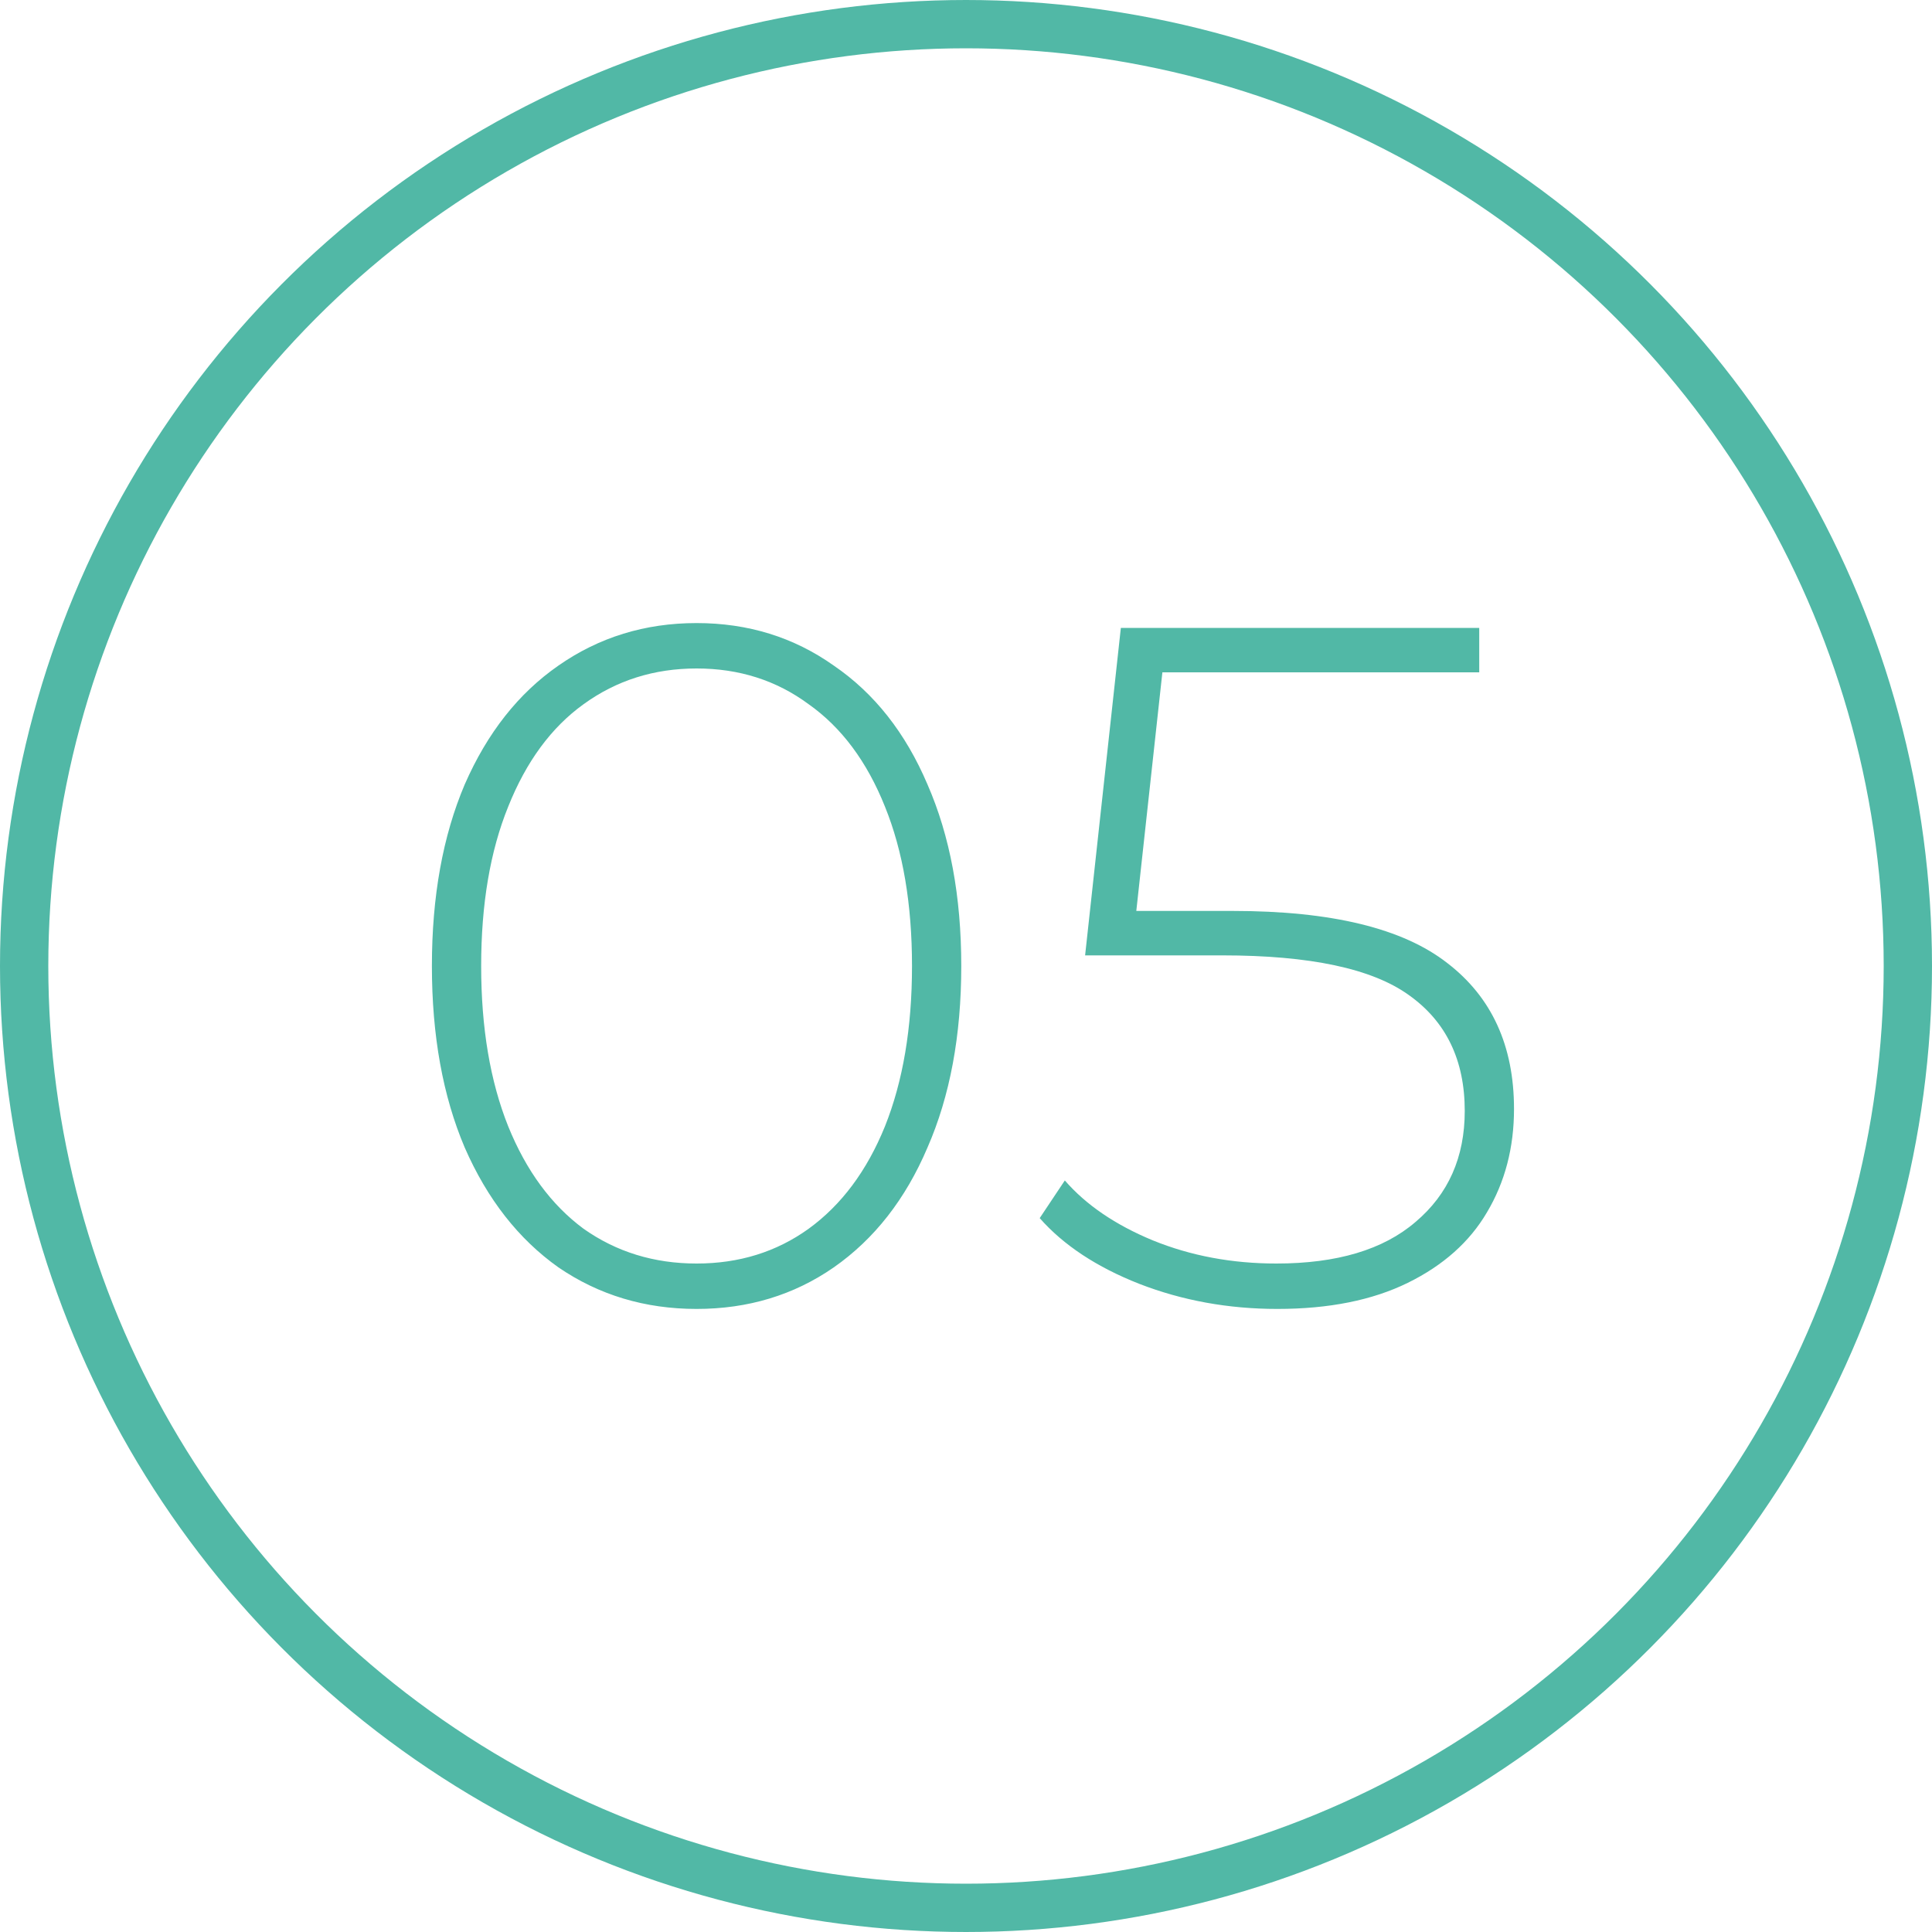
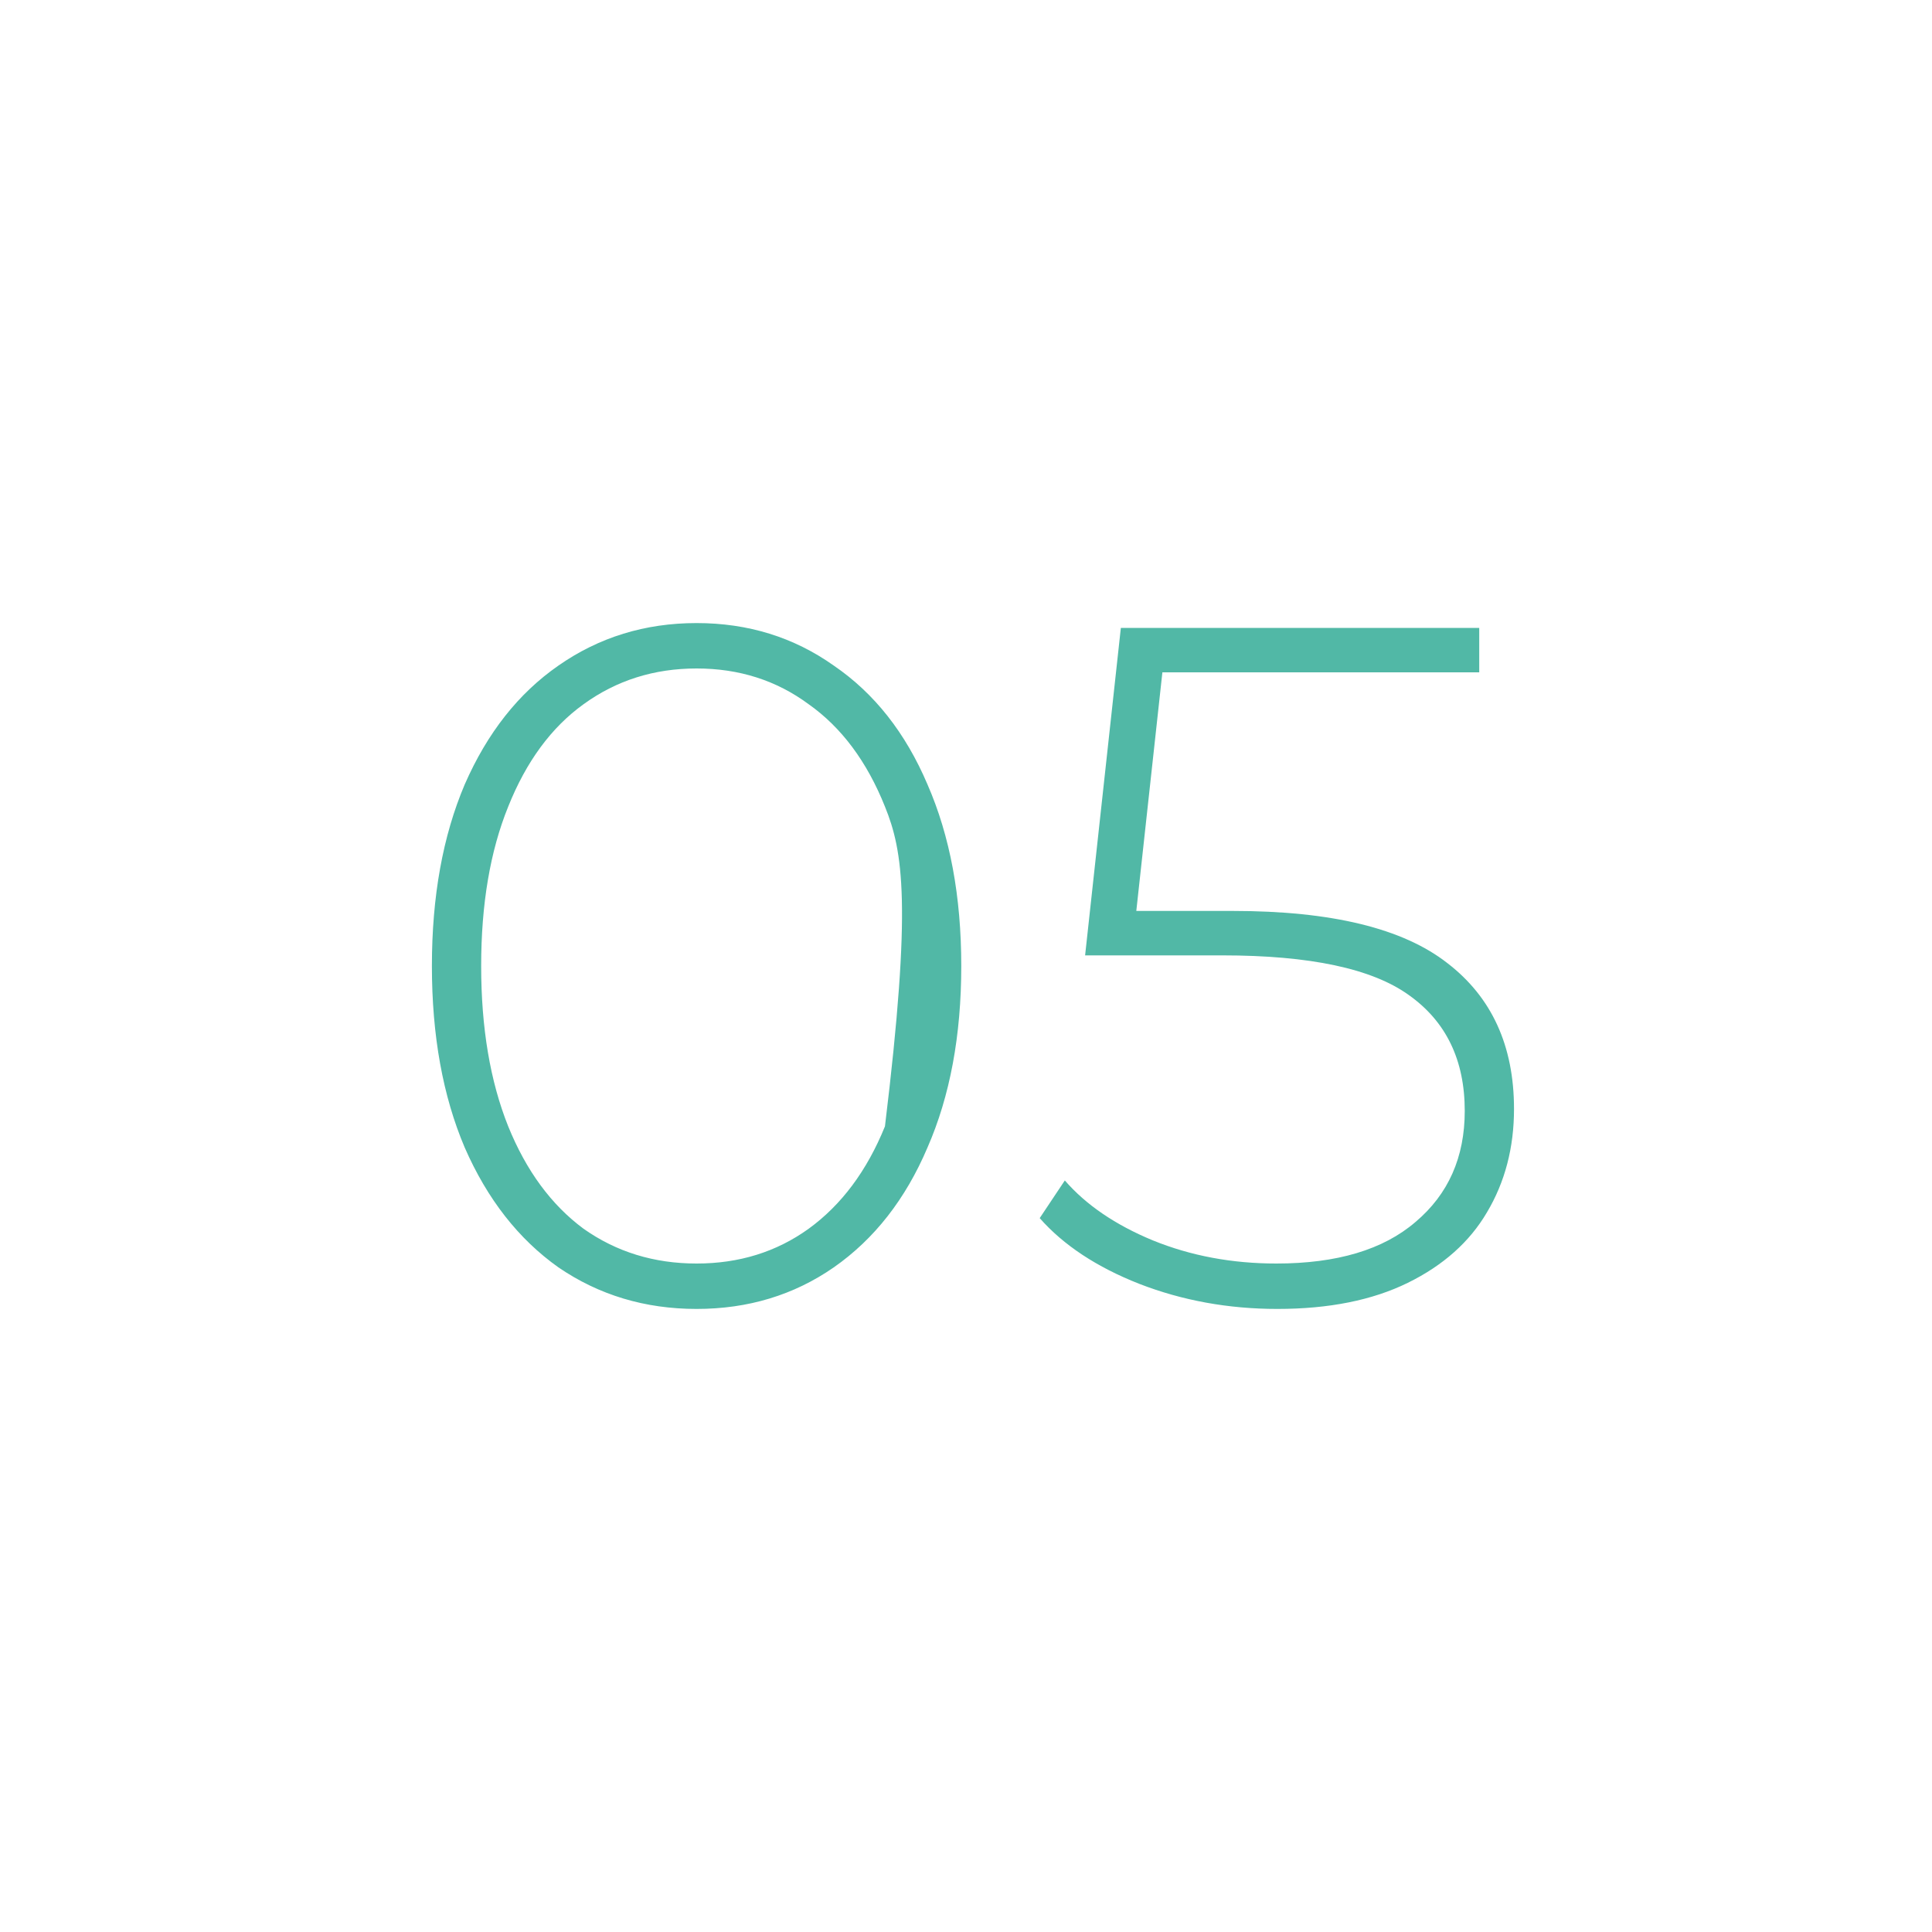
<svg xmlns="http://www.w3.org/2000/svg" width="80" height="80" viewBox="0 0 80 80" fill="none">
-   <path d="M28.844 54.2C26.71 54.2 24.804 53.627 23.124 52.48C21.47 51.307 20.177 49.653 19.244 47.52C18.337 45.387 17.884 42.88 17.884 40C17.884 37.12 18.337 34.613 19.244 32.48C20.177 30.347 21.47 28.707 23.124 27.56C24.804 26.387 26.71 25.8 28.844 25.8C30.977 25.8 32.87 26.387 34.524 27.56C36.204 28.707 37.497 30.347 38.404 32.48C39.337 34.613 39.804 37.12 39.804 40C39.804 42.88 39.337 45.387 38.404 47.52C37.497 49.653 36.204 51.307 34.524 52.48C32.87 53.627 30.977 54.2 28.844 54.2ZM28.844 52.32C30.604 52.32 32.15 51.84 33.484 50.88C34.844 49.893 35.897 48.48 36.644 46.64C37.39 44.773 37.764 42.56 37.764 40C37.764 37.44 37.39 35.24 36.644 33.4C35.897 31.533 34.844 30.12 33.484 29.16C32.15 28.173 30.604 27.68 28.844 27.68C27.084 27.68 25.524 28.173 24.164 29.16C22.83 30.12 21.79 31.533 21.044 33.4C20.297 35.24 19.924 37.44 19.924 40C19.924 42.56 20.297 44.773 21.044 46.64C21.79 48.48 22.83 49.893 24.164 50.88C25.524 51.84 27.084 52.32 28.844 52.32ZM51.052 37.72C55.132 37.72 58.092 38.44 59.932 39.88C61.772 41.293 62.692 43.307 62.692 45.92C62.692 47.52 62.318 48.947 61.572 50.2C60.852 51.427 59.758 52.4 58.292 53.12C56.825 53.84 55.025 54.2 52.892 54.2C50.865 54.2 48.958 53.853 47.172 53.16C45.412 52.467 44.038 51.56 43.052 50.44L44.092 48.88C44.972 49.893 46.185 50.72 47.732 51.36C49.305 52 51.012 52.32 52.852 52.32C55.358 52.32 57.278 51.747 58.612 50.6C59.972 49.453 60.652 47.92 60.652 46C60.652 43.893 59.878 42.293 58.332 41.2C56.812 40.107 54.238 39.56 50.612 39.56H44.932L46.412 26H61.252V27.84H48.132L47.052 37.72H51.052Z" fill="#51B8A6" />
-   <circle cx="40" cy="40" r="39" stroke="#51B8A6" stroke-width="2" />
+   <path d="M28.844 54.2C26.71 54.2 24.804 53.627 23.124 52.48C21.47 51.307 20.177 49.653 19.244 47.52C18.337 45.387 17.884 42.88 17.884 40C17.884 37.12 18.337 34.613 19.244 32.48C20.177 30.347 21.47 28.707 23.124 27.56C24.804 26.387 26.71 25.8 28.844 25.8C30.977 25.8 32.87 26.387 34.524 27.56C36.204 28.707 37.497 30.347 38.404 32.48C39.337 34.613 39.804 37.12 39.804 40C39.804 42.88 39.337 45.387 38.404 47.52C37.497 49.653 36.204 51.307 34.524 52.48C32.87 53.627 30.977 54.2 28.844 54.2ZM28.844 52.32C30.604 52.32 32.15 51.84 33.484 50.88C34.844 49.893 35.897 48.48 36.644 46.64C37.764 37.44 37.39 35.24 36.644 33.4C35.897 31.533 34.844 30.12 33.484 29.16C32.15 28.173 30.604 27.68 28.844 27.68C27.084 27.68 25.524 28.173 24.164 29.16C22.83 30.12 21.79 31.533 21.044 33.4C20.297 35.24 19.924 37.44 19.924 40C19.924 42.56 20.297 44.773 21.044 46.64C21.79 48.48 22.83 49.893 24.164 50.88C25.524 51.84 27.084 52.32 28.844 52.32ZM51.052 37.72C55.132 37.72 58.092 38.44 59.932 39.88C61.772 41.293 62.692 43.307 62.692 45.92C62.692 47.52 62.318 48.947 61.572 50.2C60.852 51.427 59.758 52.4 58.292 53.12C56.825 53.84 55.025 54.2 52.892 54.2C50.865 54.2 48.958 53.853 47.172 53.16C45.412 52.467 44.038 51.56 43.052 50.44L44.092 48.88C44.972 49.893 46.185 50.72 47.732 51.36C49.305 52 51.012 52.32 52.852 52.32C55.358 52.32 57.278 51.747 58.612 50.6C59.972 49.453 60.652 47.92 60.652 46C60.652 43.893 59.878 42.293 58.332 41.2C56.812 40.107 54.238 39.56 50.612 39.56H44.932L46.412 26H61.252V27.84H48.132L47.052 37.72H51.052Z" fill="#51B8A6" />
</svg>